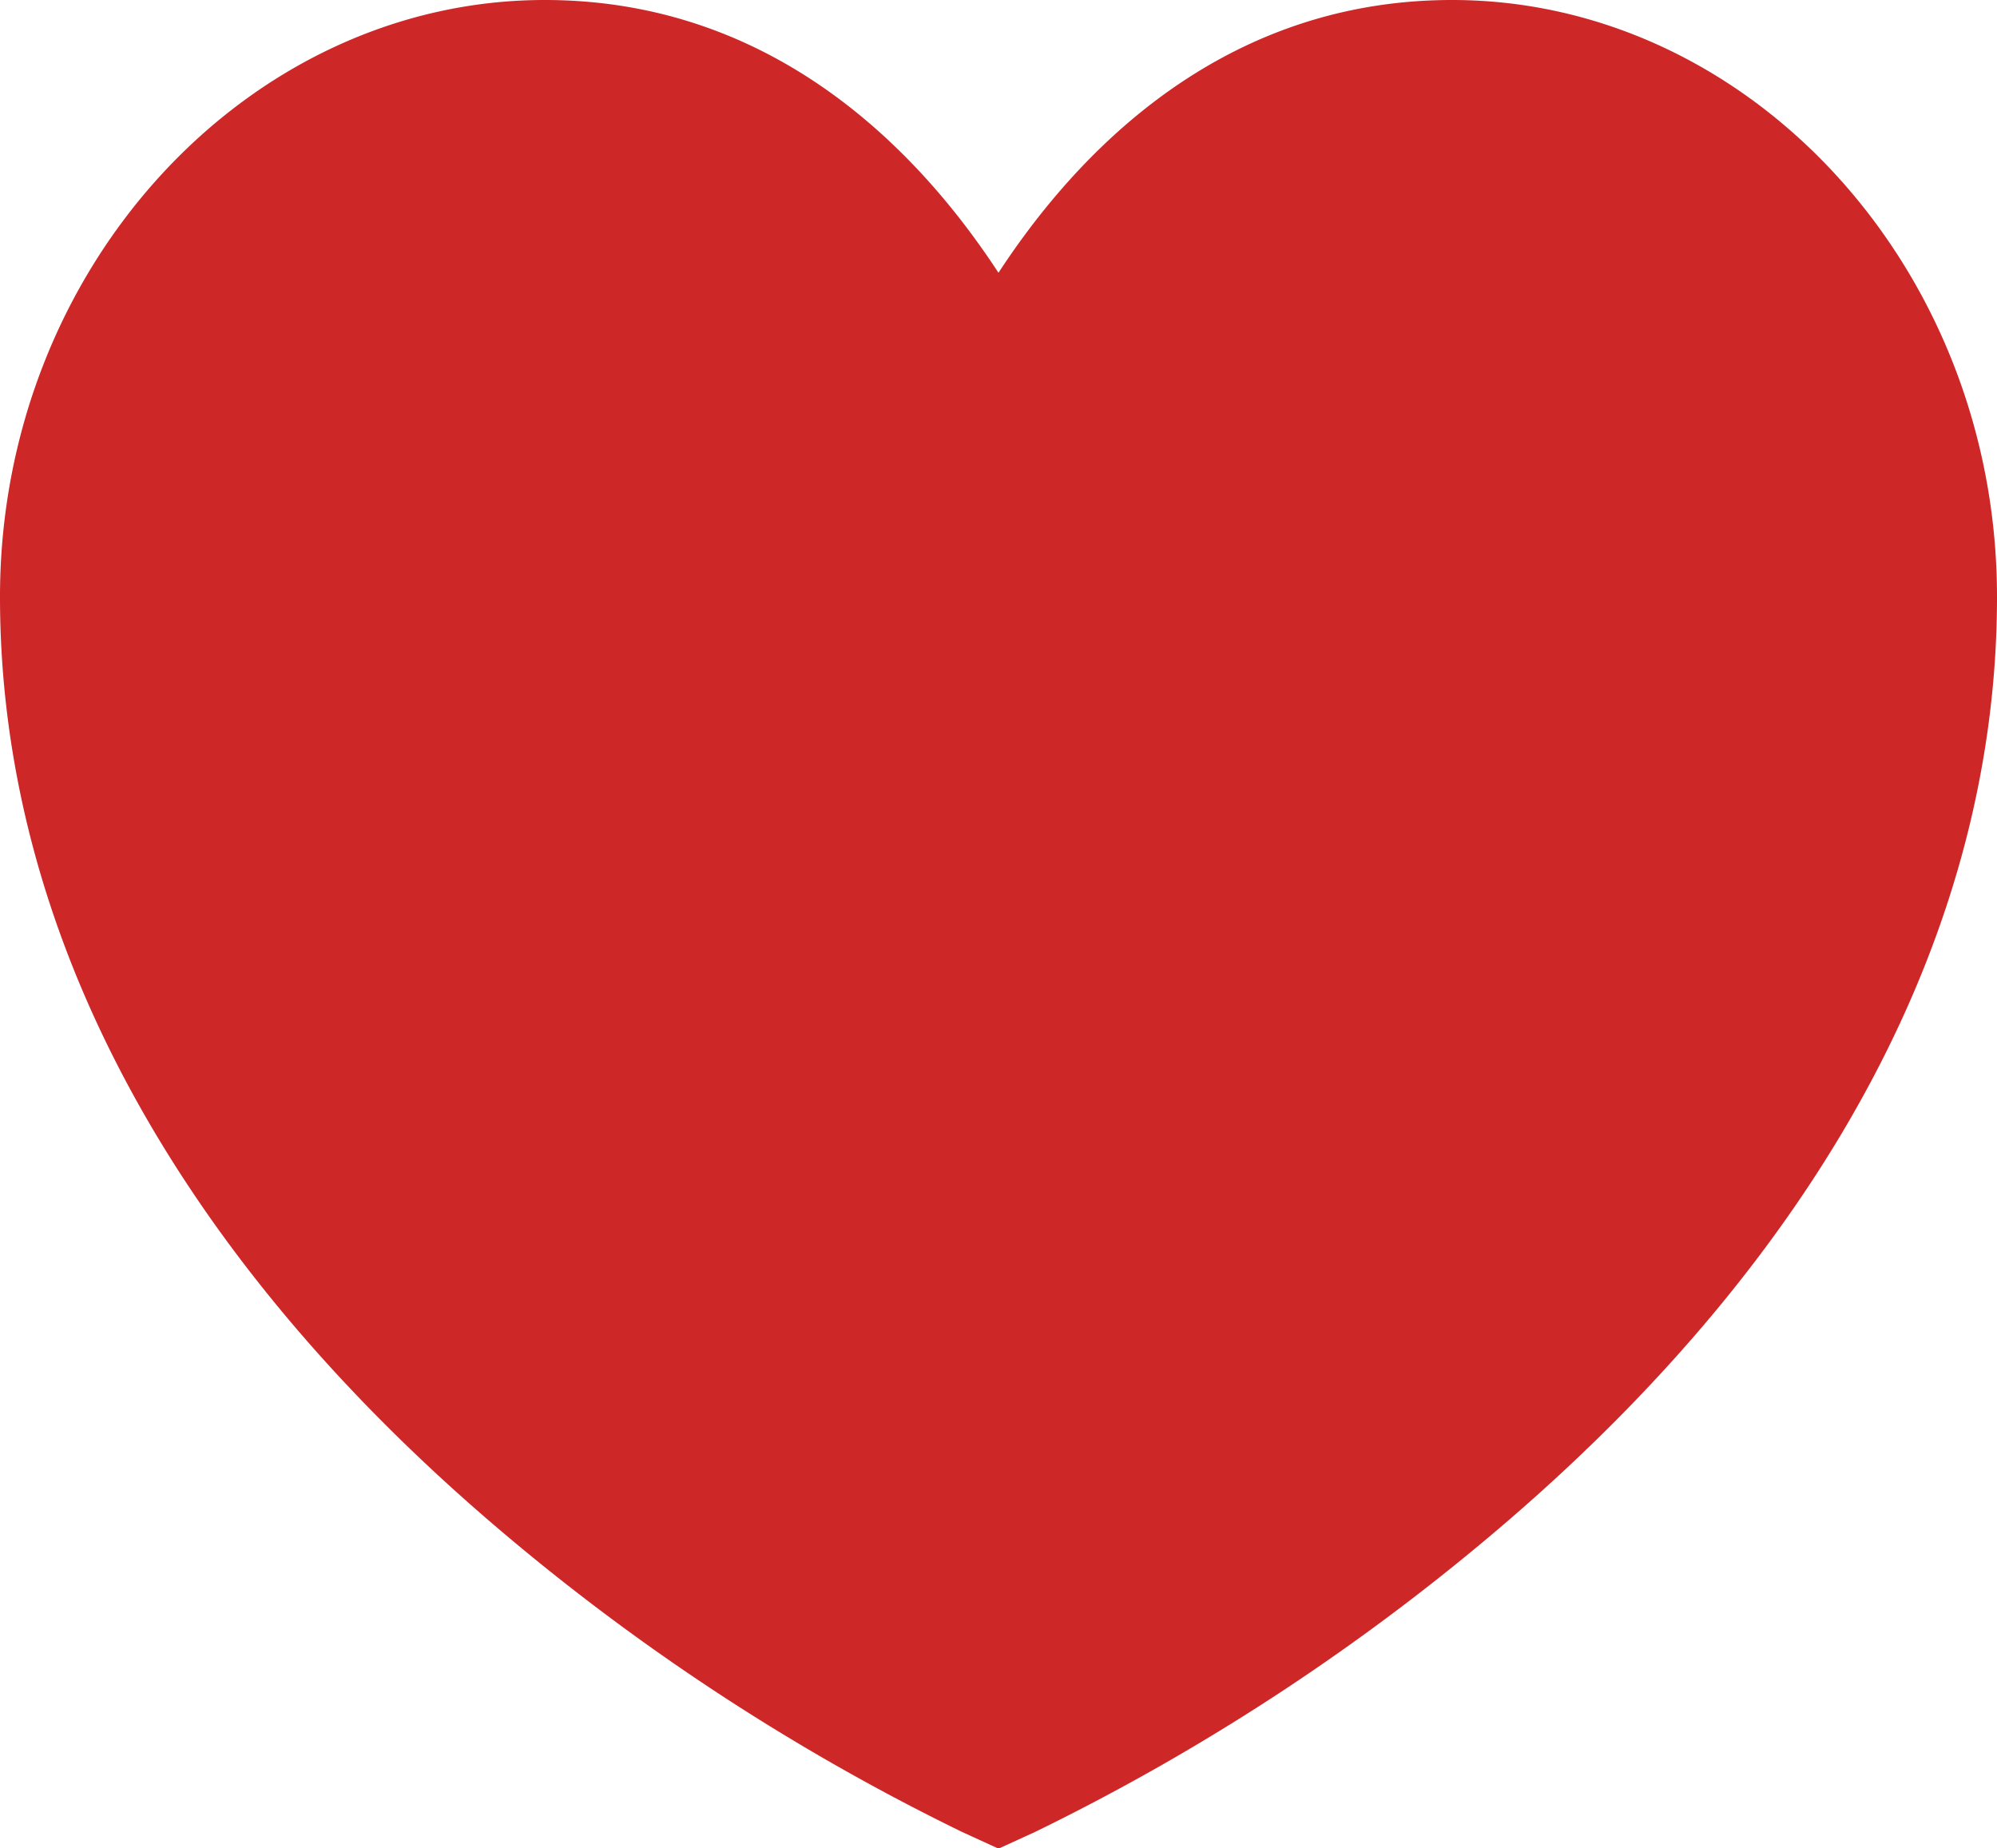
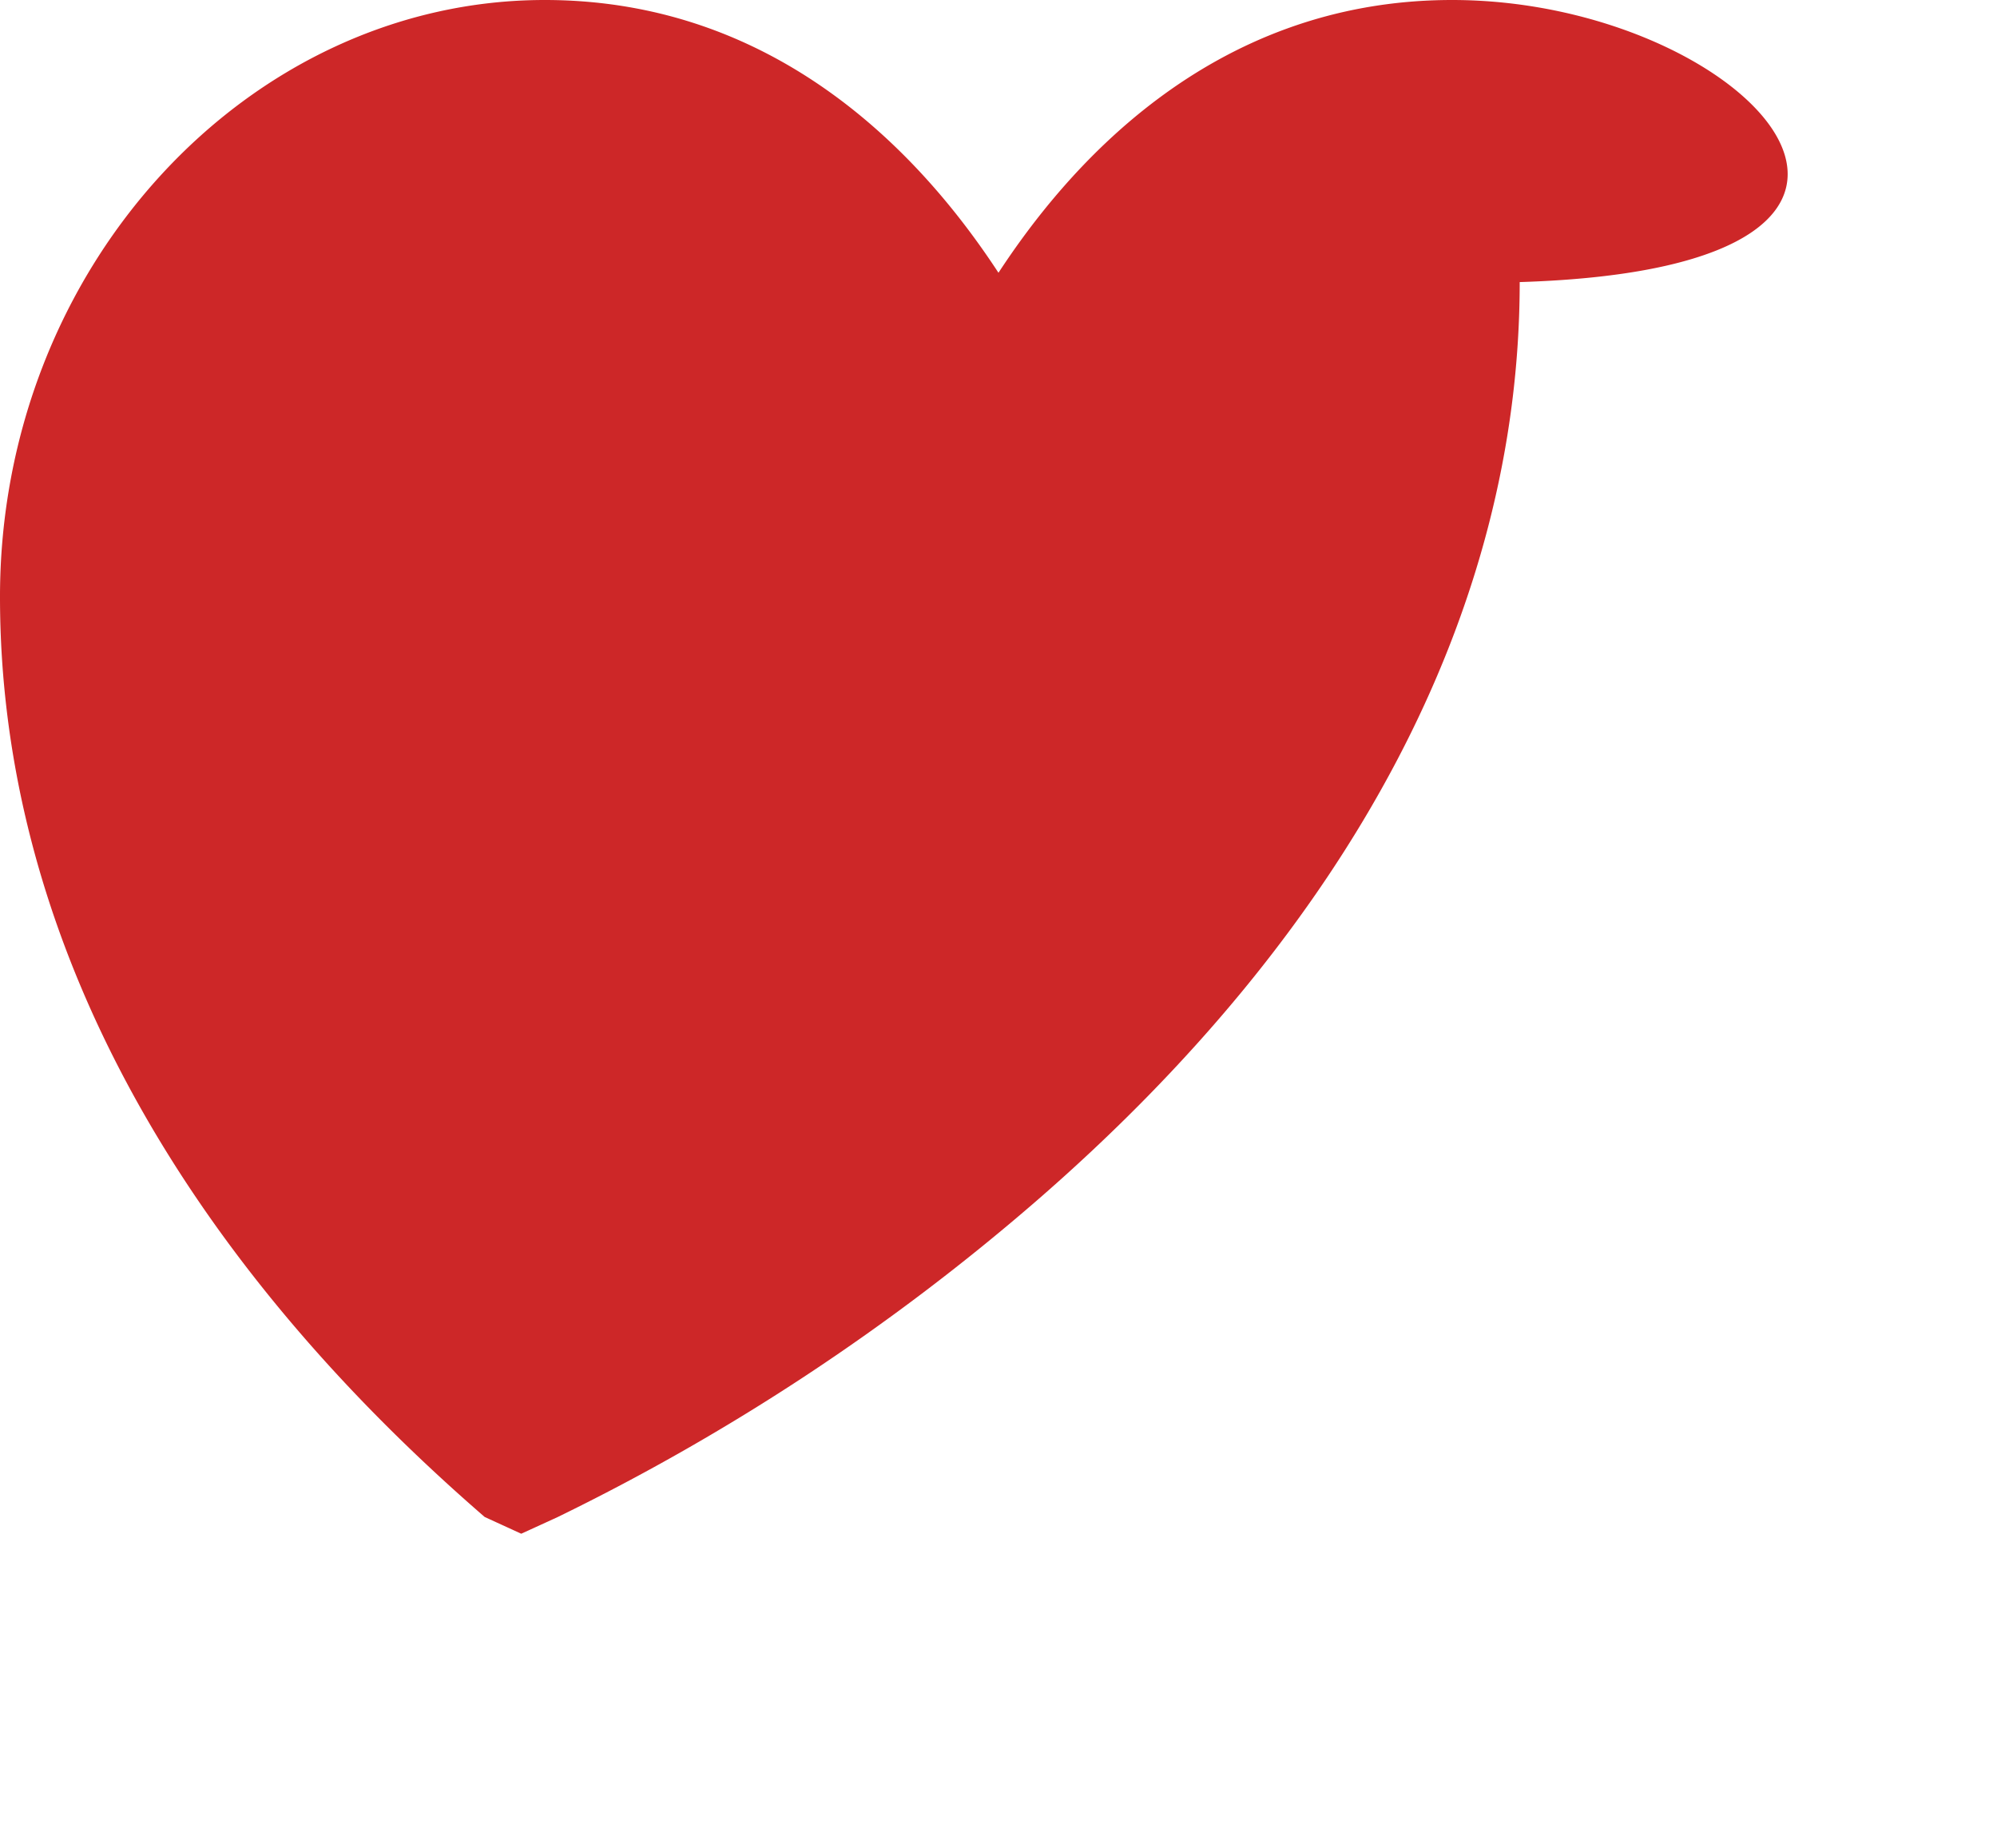
<svg xmlns="http://www.w3.org/2000/svg" width="35.823" height="33.149" viewBox="0 0 35.823 33.149">
-   <path id="Path_3508" data-name="Path 3508" d="M1686.777,2182.673c-4.4,0-6.964,3.1-8.138,4.892-1.173-1.791-3.738-4.892-8.14-4.892-5.319,0-9.773,4.795-9.771,10.707,0,5.892,3.035,11.6,8.695,16.5a39.566,39.566,0,0,0,8.562,5.648l.655.3.656-.3a39.63,39.63,0,0,0,8.561-5.648c5.658-4.9,8.694-10.605,8.694-16.5C1696.553,2187.468,1692.1,2182.673,1686.777,2182.673Z" transform="translate(-1660.728 -2182.673)" fill="#cd2728" />
+   <path id="Path_3508" data-name="Path 3508" d="M1686.777,2182.673c-4.4,0-6.964,3.1-8.138,4.892-1.173-1.791-3.738-4.892-8.14-4.892-5.319,0-9.773,4.795-9.771,10.707,0,5.892,3.035,11.6,8.695,16.5l.655.3.656-.3a39.63,39.63,0,0,0,8.561-5.648c5.658-4.9,8.694-10.605,8.694-16.5C1696.553,2187.468,1692.1,2182.673,1686.777,2182.673Z" transform="translate(-1660.728 -2182.673)" fill="#cd2728" />
</svg>